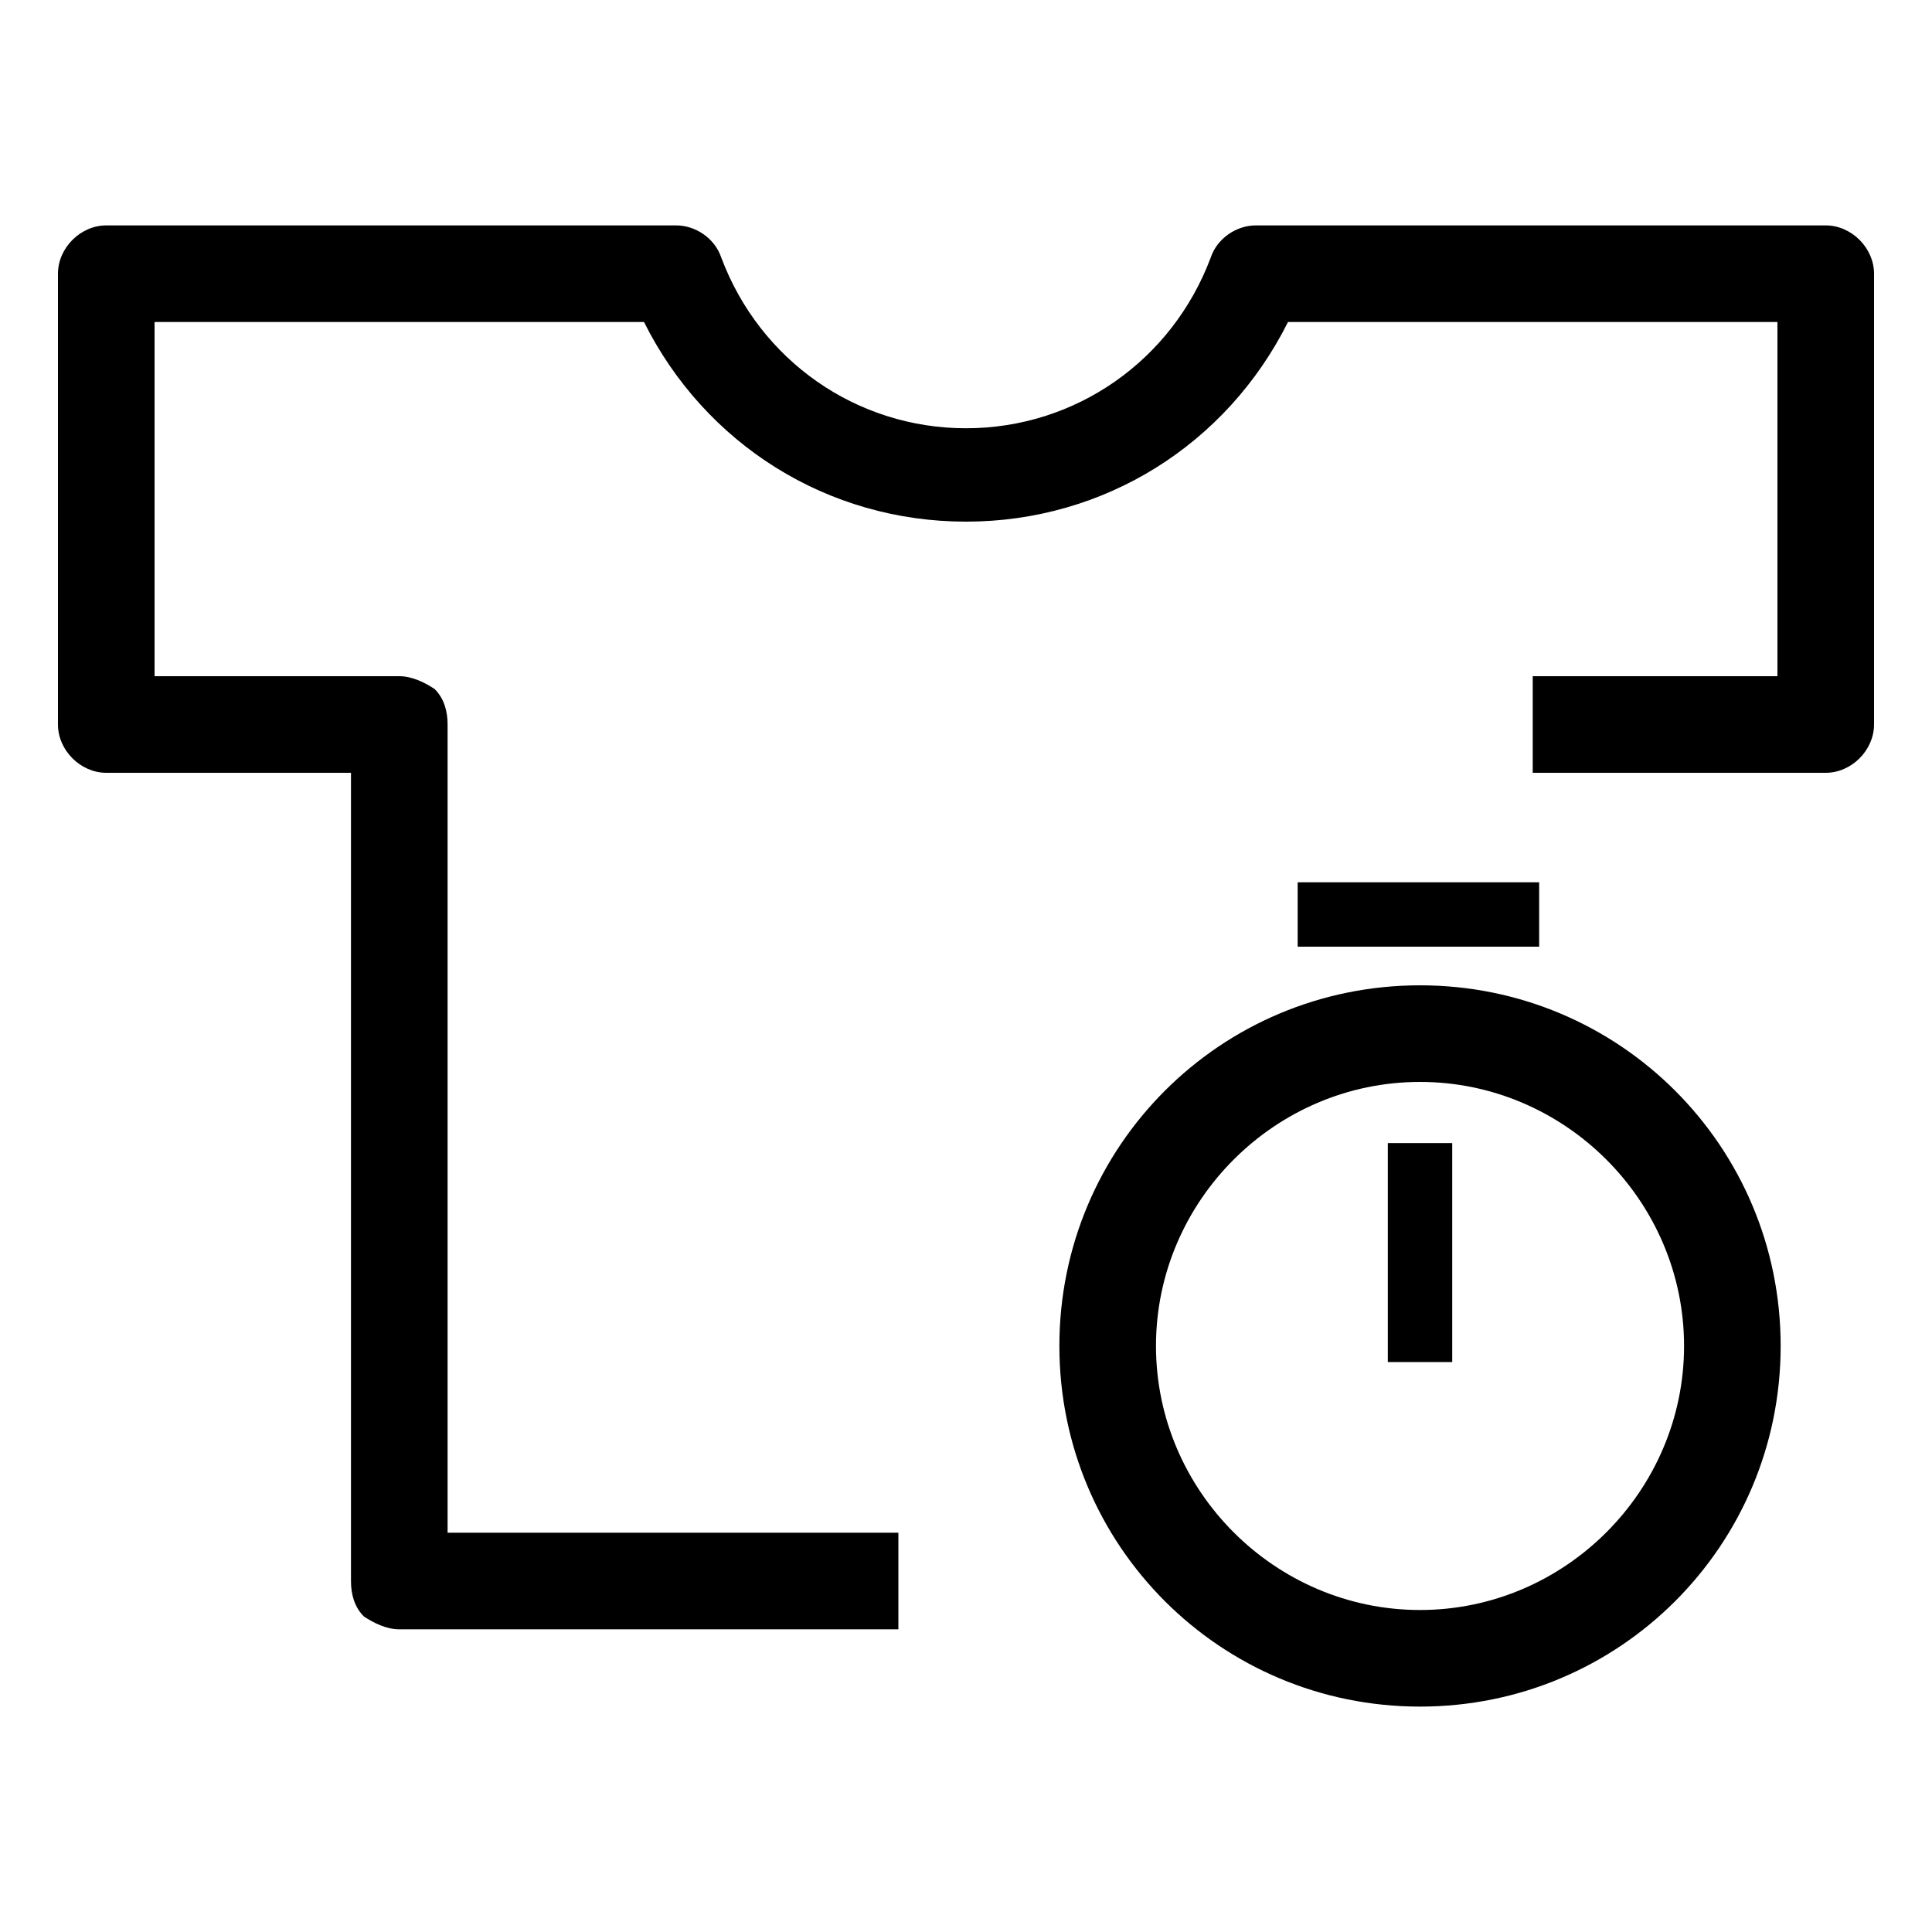
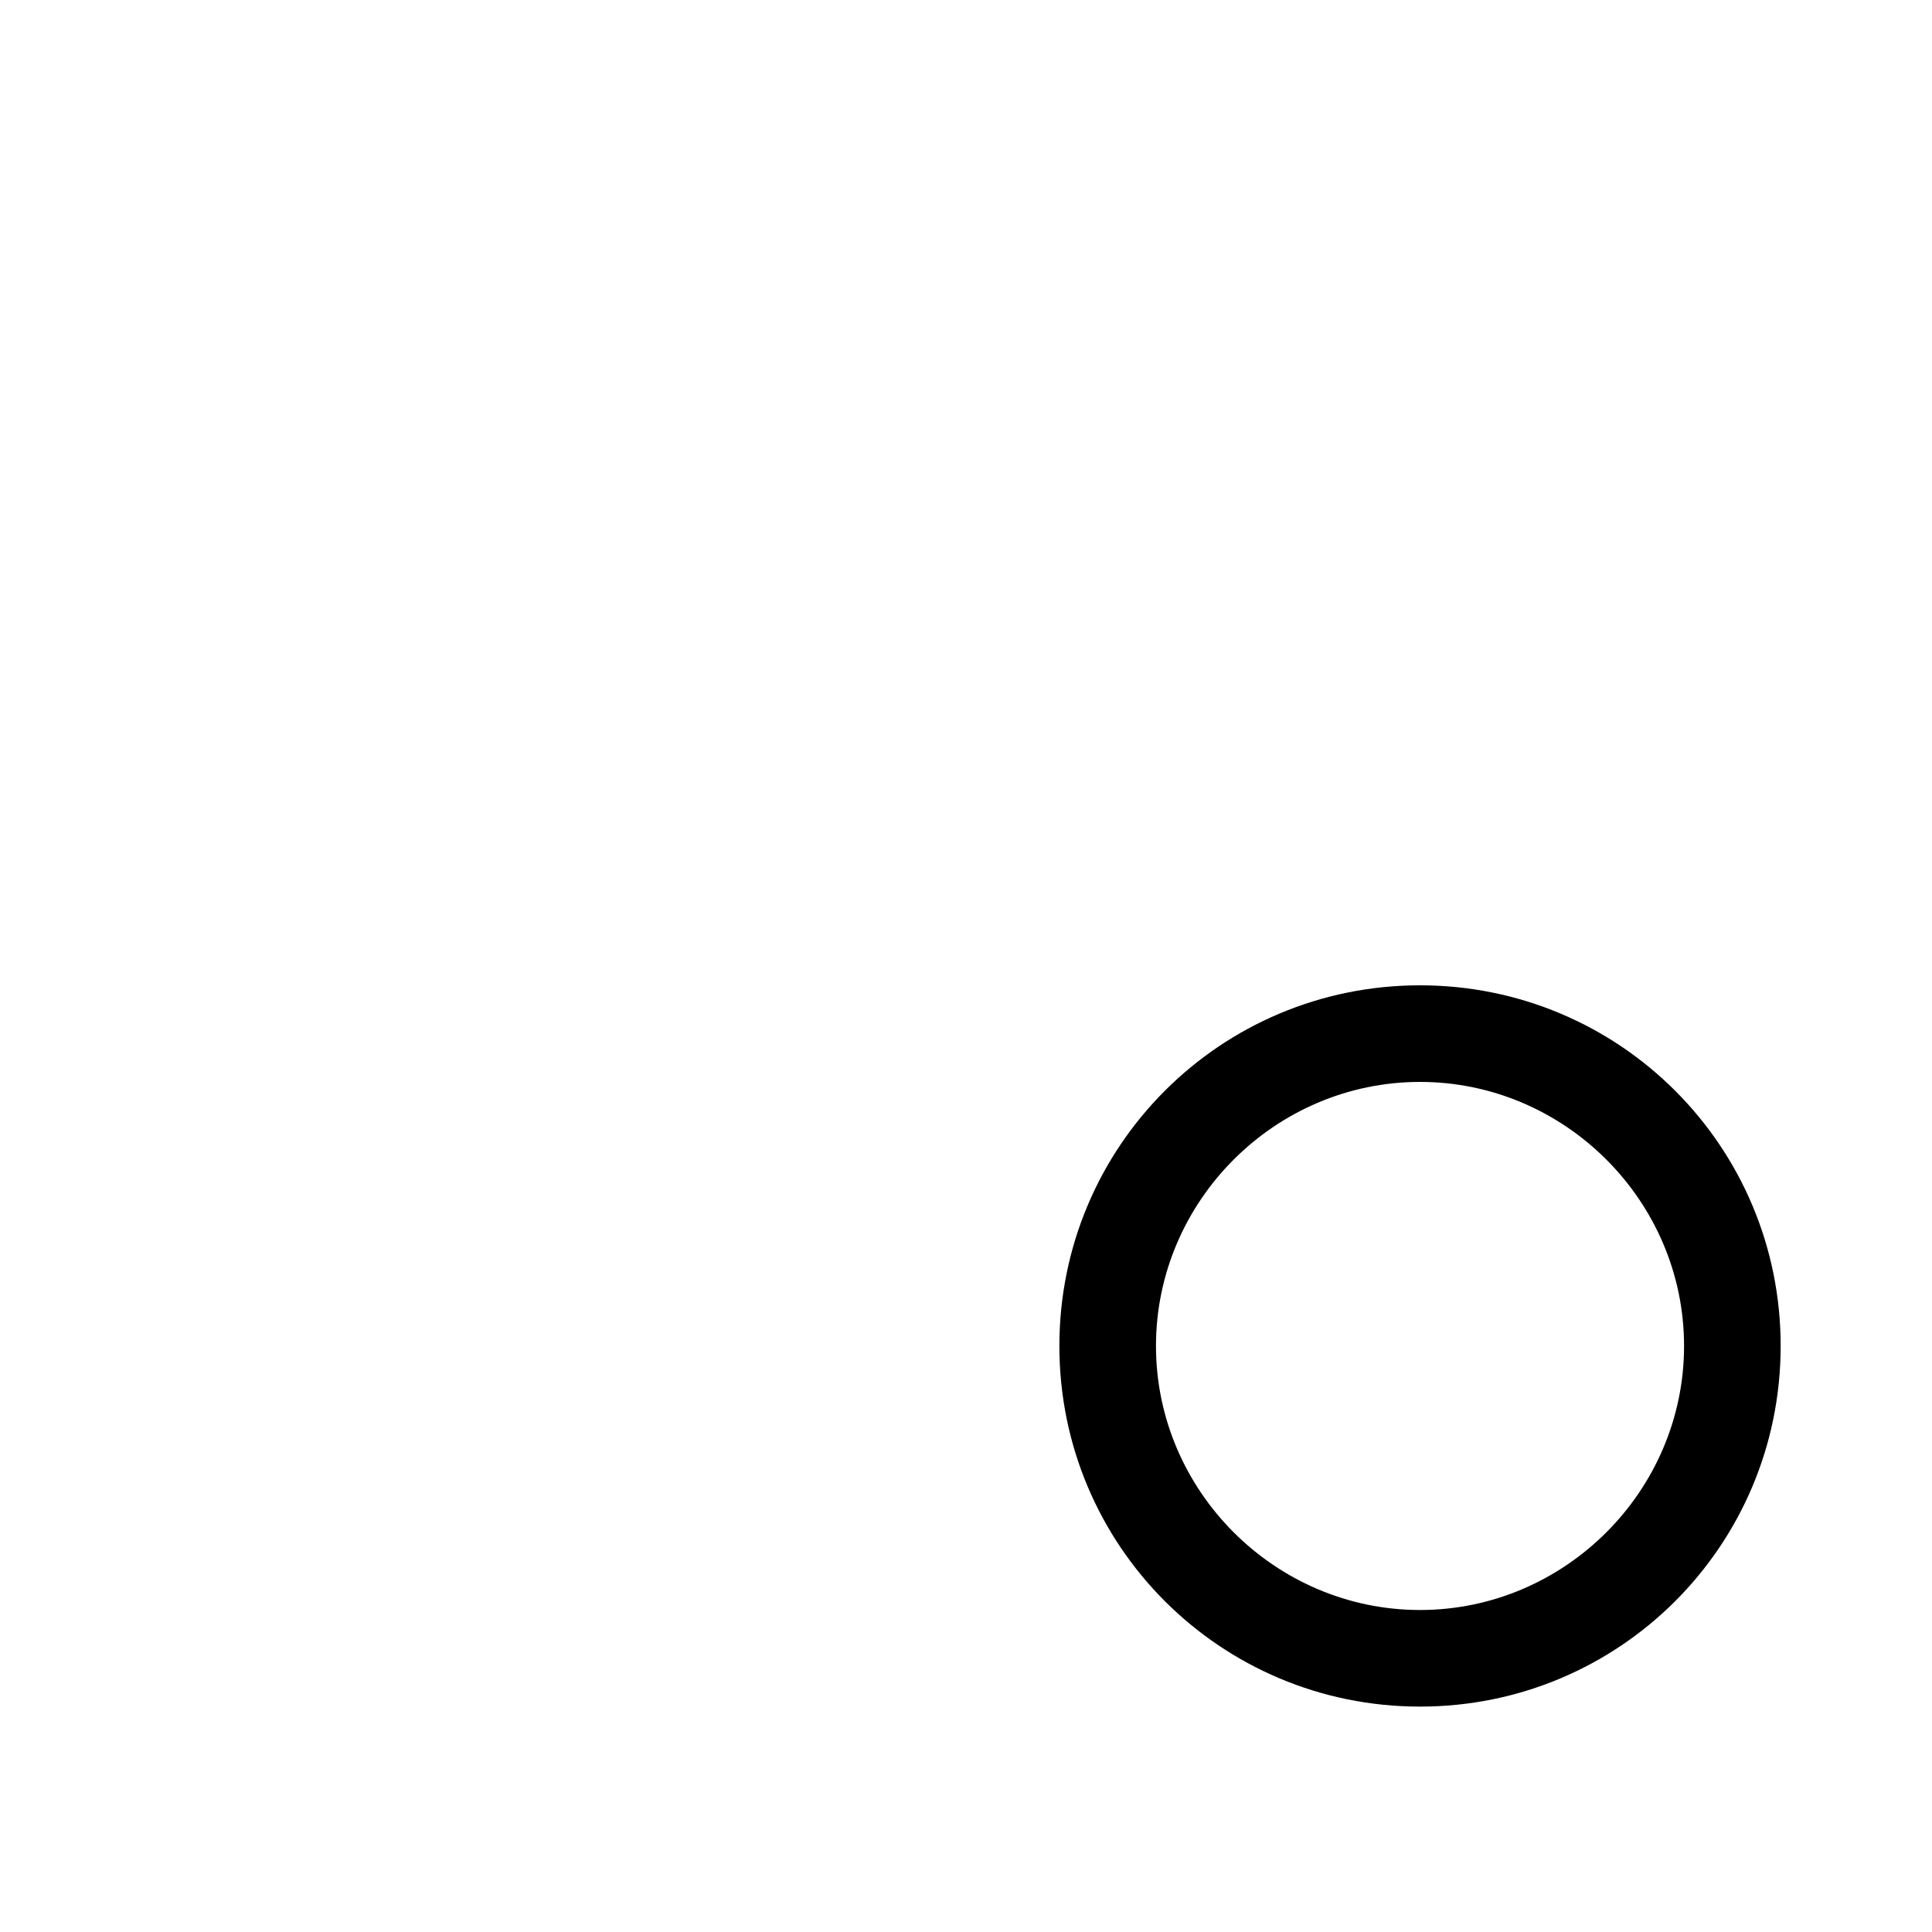
<svg xmlns="http://www.w3.org/2000/svg" version="1.1" id="Icon" x="0px" y="0px" viewBox="0 0 60 60" style="enable-background:new 0 0 60 60;" xml:space="preserve">
  <g>
    <g>
-       <path d="M27.9,50.6H12.4c-0.4,0-0.8-0.2-1.1-0.4c-0.3-0.3-0.4-0.7-0.4-1.1l0-25.1H3.3c-0.8,0-1.5-0.7-1.5-1.5v-14    C1.8,7.7,2.5,7,3.3,7H21c0.6,0,1.2,0.4,1.4,1c1.2,3.2,4.2,5.3,7.6,5.3s6.4-2.1,7.6-5.3c0.2-0.6,0.8-1,1.4-1h17.7    c0.8,0,1.5,0.7,1.5,1.5v14c0,0.8-0.7,1.5-1.5,1.5h-9.1v-3h7.6V10H40c-1.9,3.8-5.7,6.2-10,6.2c-4.3,0-8.1-2.4-10-6.2H4.8v11h7.6    c0.4,0,0.8,0.2,1.1,0.4c0.3,0.3,0.4,0.7,0.4,1.1l0,25.1h14V50.6z" />
-     </g>
+       </g>
    <g>
      <g>
-         <rect x="40.3" y="27.4" width="7.5" height="2" />
-       </g>
+         </g>
      <g>
-         <rect x="43.1" y="35.5" width="2" height="6.8" />
-       </g>
+         </g>
      <g>
        <path d="M44.1,53c-6.2,0-11.2-5-11.2-11.2c0-6.2,5-11.2,11.2-11.2c6.2,0,11.2,5,11.2,11.2C55.3,48,50.3,53,44.1,53z M44.1,33.6     c-4.5,0-8.2,3.7-8.2,8.2c0,4.5,3.7,8.2,8.2,8.2c4.5,0,8.2-3.7,8.2-8.2C52.3,37.3,48.6,33.6,44.1,33.6z" />
      </g>
    </g>
  </g>
</svg>